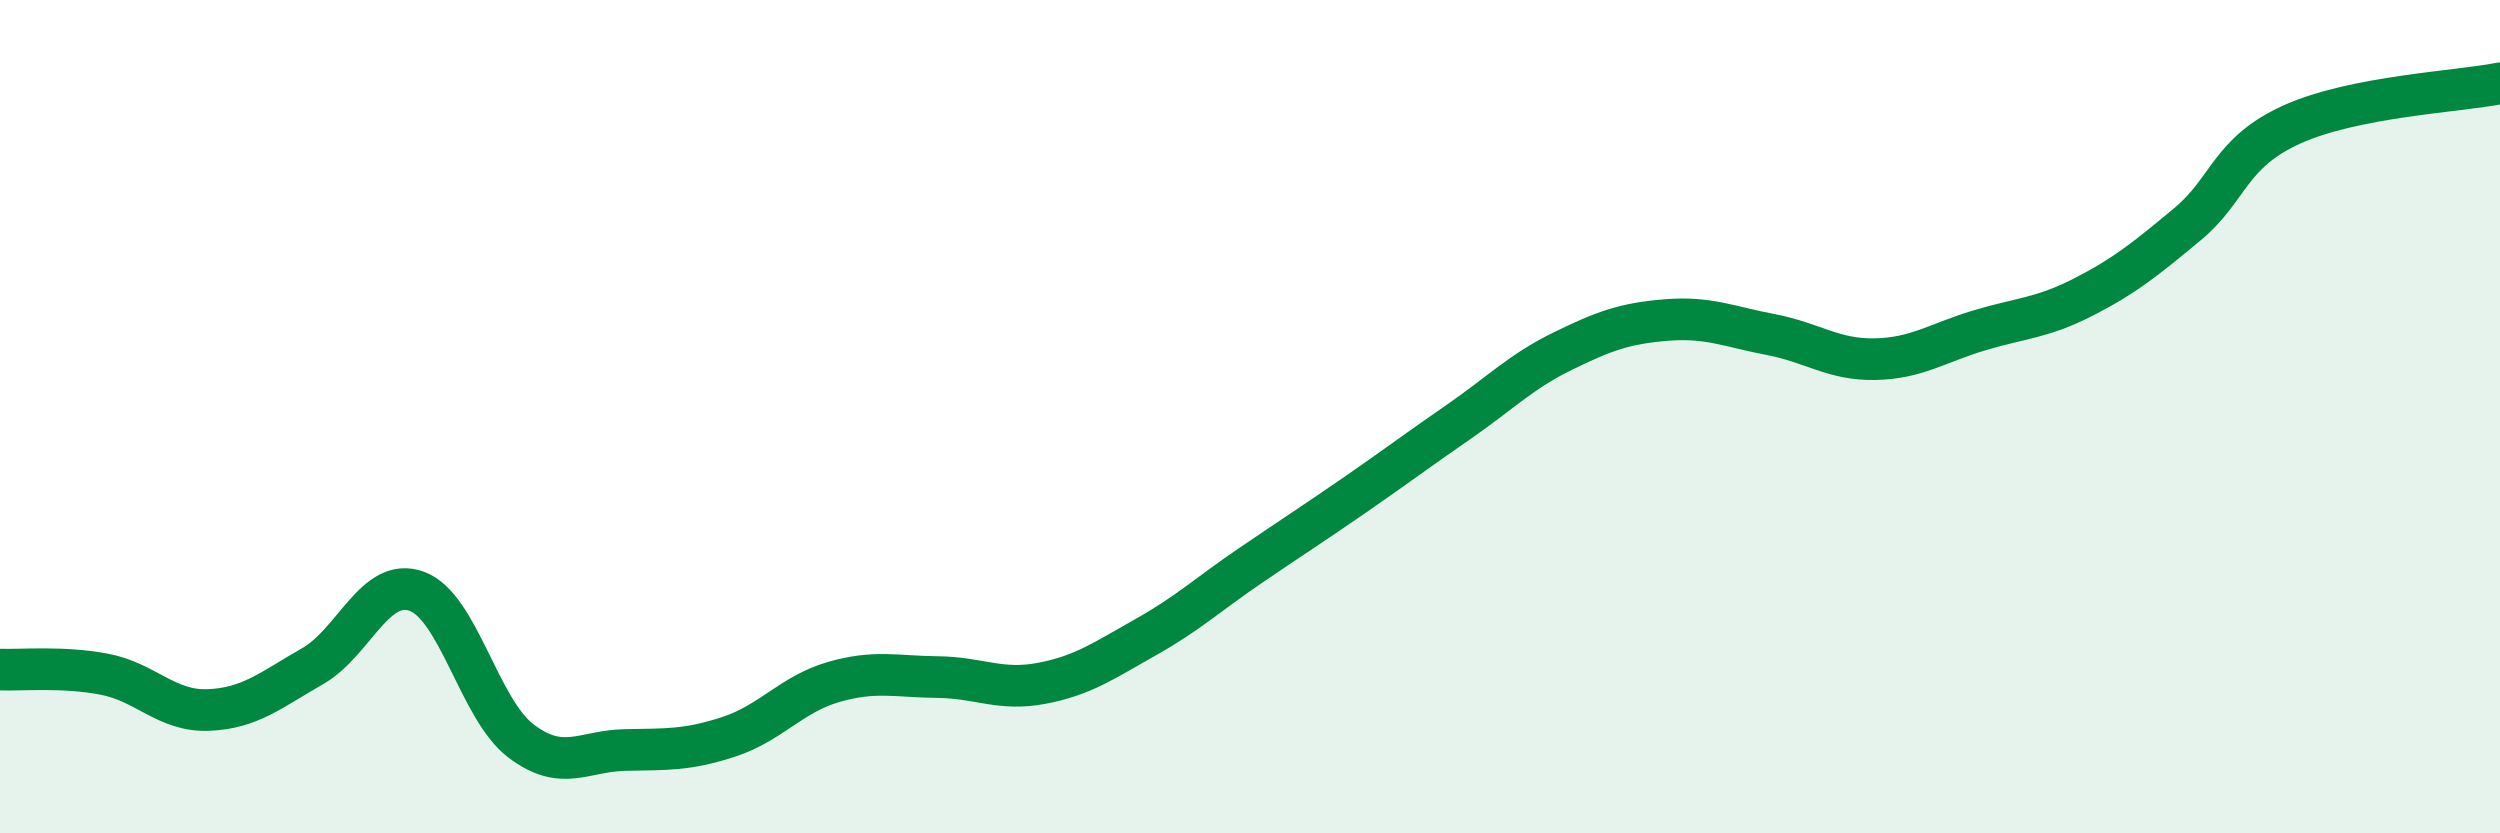
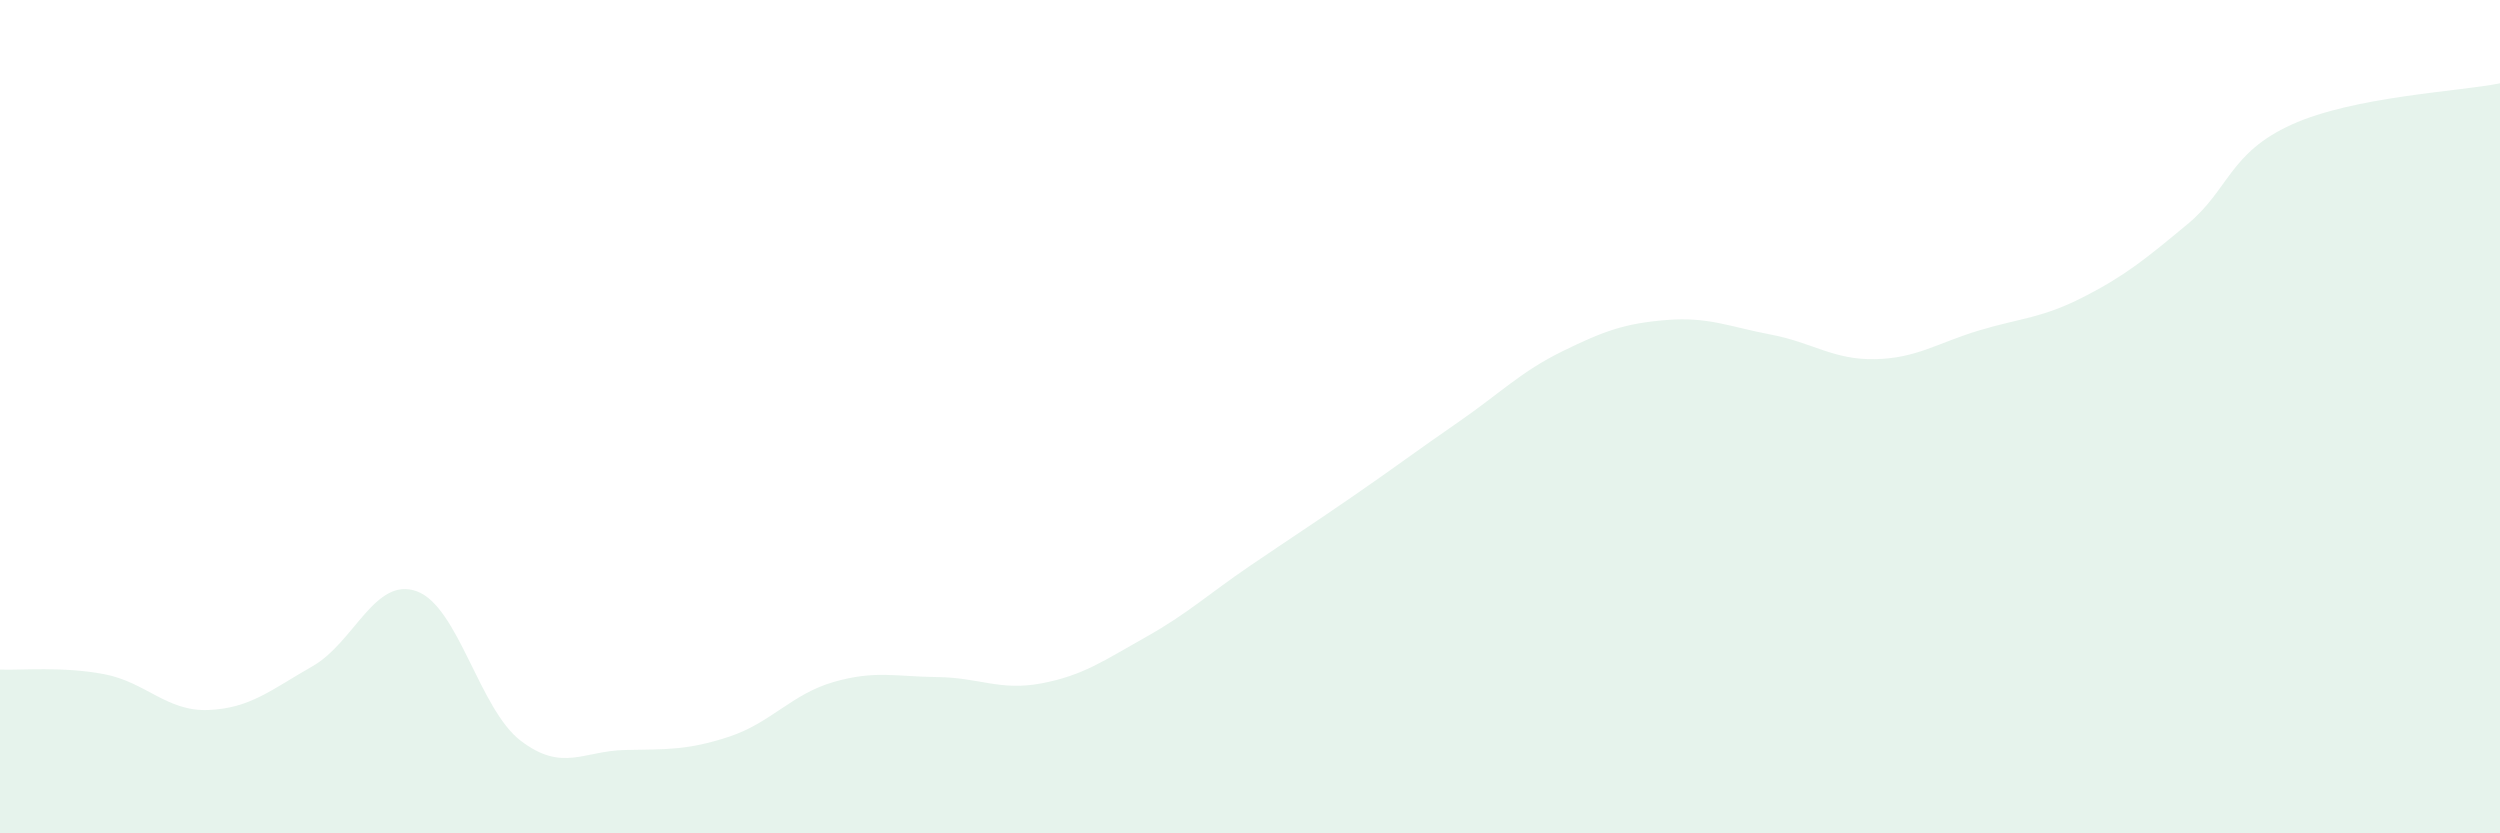
<svg xmlns="http://www.w3.org/2000/svg" width="60" height="20" viewBox="0 0 60 20">
  <path d="M 0,16.07 C 0.5,16.09 1.5,15.99 2.5,16.18 C 3.5,16.37 4,17.08 5,17.04 C 6,17 6.5,16.56 7.5,15.99 C 8.5,15.42 9,13.83 10,14.19 C 11,14.55 11.5,17.02 12.5,17.78 C 13.5,18.54 14,18.02 15,18 C 16,17.98 16.5,18.01 17.5,17.68 C 18.5,17.35 19,16.66 20,16.37 C 21,16.08 21.5,16.24 22.5,16.25 C 23.5,16.26 24,16.59 25,16.4 C 26,16.21 26.5,15.85 27.5,15.29 C 28.5,14.73 29,14.26 30,13.58 C 31,12.9 31.5,12.58 32.5,11.89 C 33.5,11.2 34,10.82 35,10.13 C 36,9.44 36.5,8.92 37.5,8.43 C 38.5,7.94 39,7.76 40,7.68 C 41,7.6 41.5,7.84 42.5,8.03 C 43.5,8.22 44,8.64 45,8.62 C 46,8.6 46.5,8.23 47.5,7.93 C 48.5,7.63 49,7.64 50,7.13 C 51,6.62 51.5,6.21 52.5,5.38 C 53.5,4.55 53.5,3.67 55,2.99 C 56.5,2.31 59,2.2 60,2L60 20L0 20Z" fill="#008740" opacity="0.1" stroke-linecap="round" stroke-linejoin="round" />
-   <path d="M 0,16.07 C 0.5,16.09 1.5,15.99 2.5,16.18 C 3.5,16.37 4,17.08 5,17.04 C 6,17 6.5,16.56 7.5,15.99 C 8.5,15.42 9,13.83 10,14.19 C 11,14.55 11.5,17.02 12.5,17.78 C 13.5,18.54 14,18.02 15,18 C 16,17.98 16.5,18.01 17.5,17.68 C 18.5,17.35 19,16.66 20,16.37 C 21,16.08 21.5,16.24 22.5,16.25 C 23.5,16.26 24,16.59 25,16.4 C 26,16.21 26.5,15.85 27.5,15.29 C 28.5,14.73 29,14.26 30,13.58 C 31,12.9 31.5,12.58 32.5,11.89 C 33.5,11.2 34,10.82 35,10.13 C 36,9.44 36.5,8.92 37.5,8.43 C 38.5,7.94 39,7.76 40,7.68 C 41,7.6 41.5,7.84 42.5,8.03 C 43.5,8.22 44,8.64 45,8.62 C 46,8.6 46.5,8.23 47.5,7.93 C 48.5,7.63 49,7.64 50,7.13 C 51,6.62 51.5,6.21 52.5,5.38 C 53.5,4.55 53.5,3.67 55,2.99 C 56.5,2.31 59,2.2 60,2" stroke="#008740" stroke-width="1" fill="none" stroke-linecap="round" stroke-linejoin="round" />
</svg>